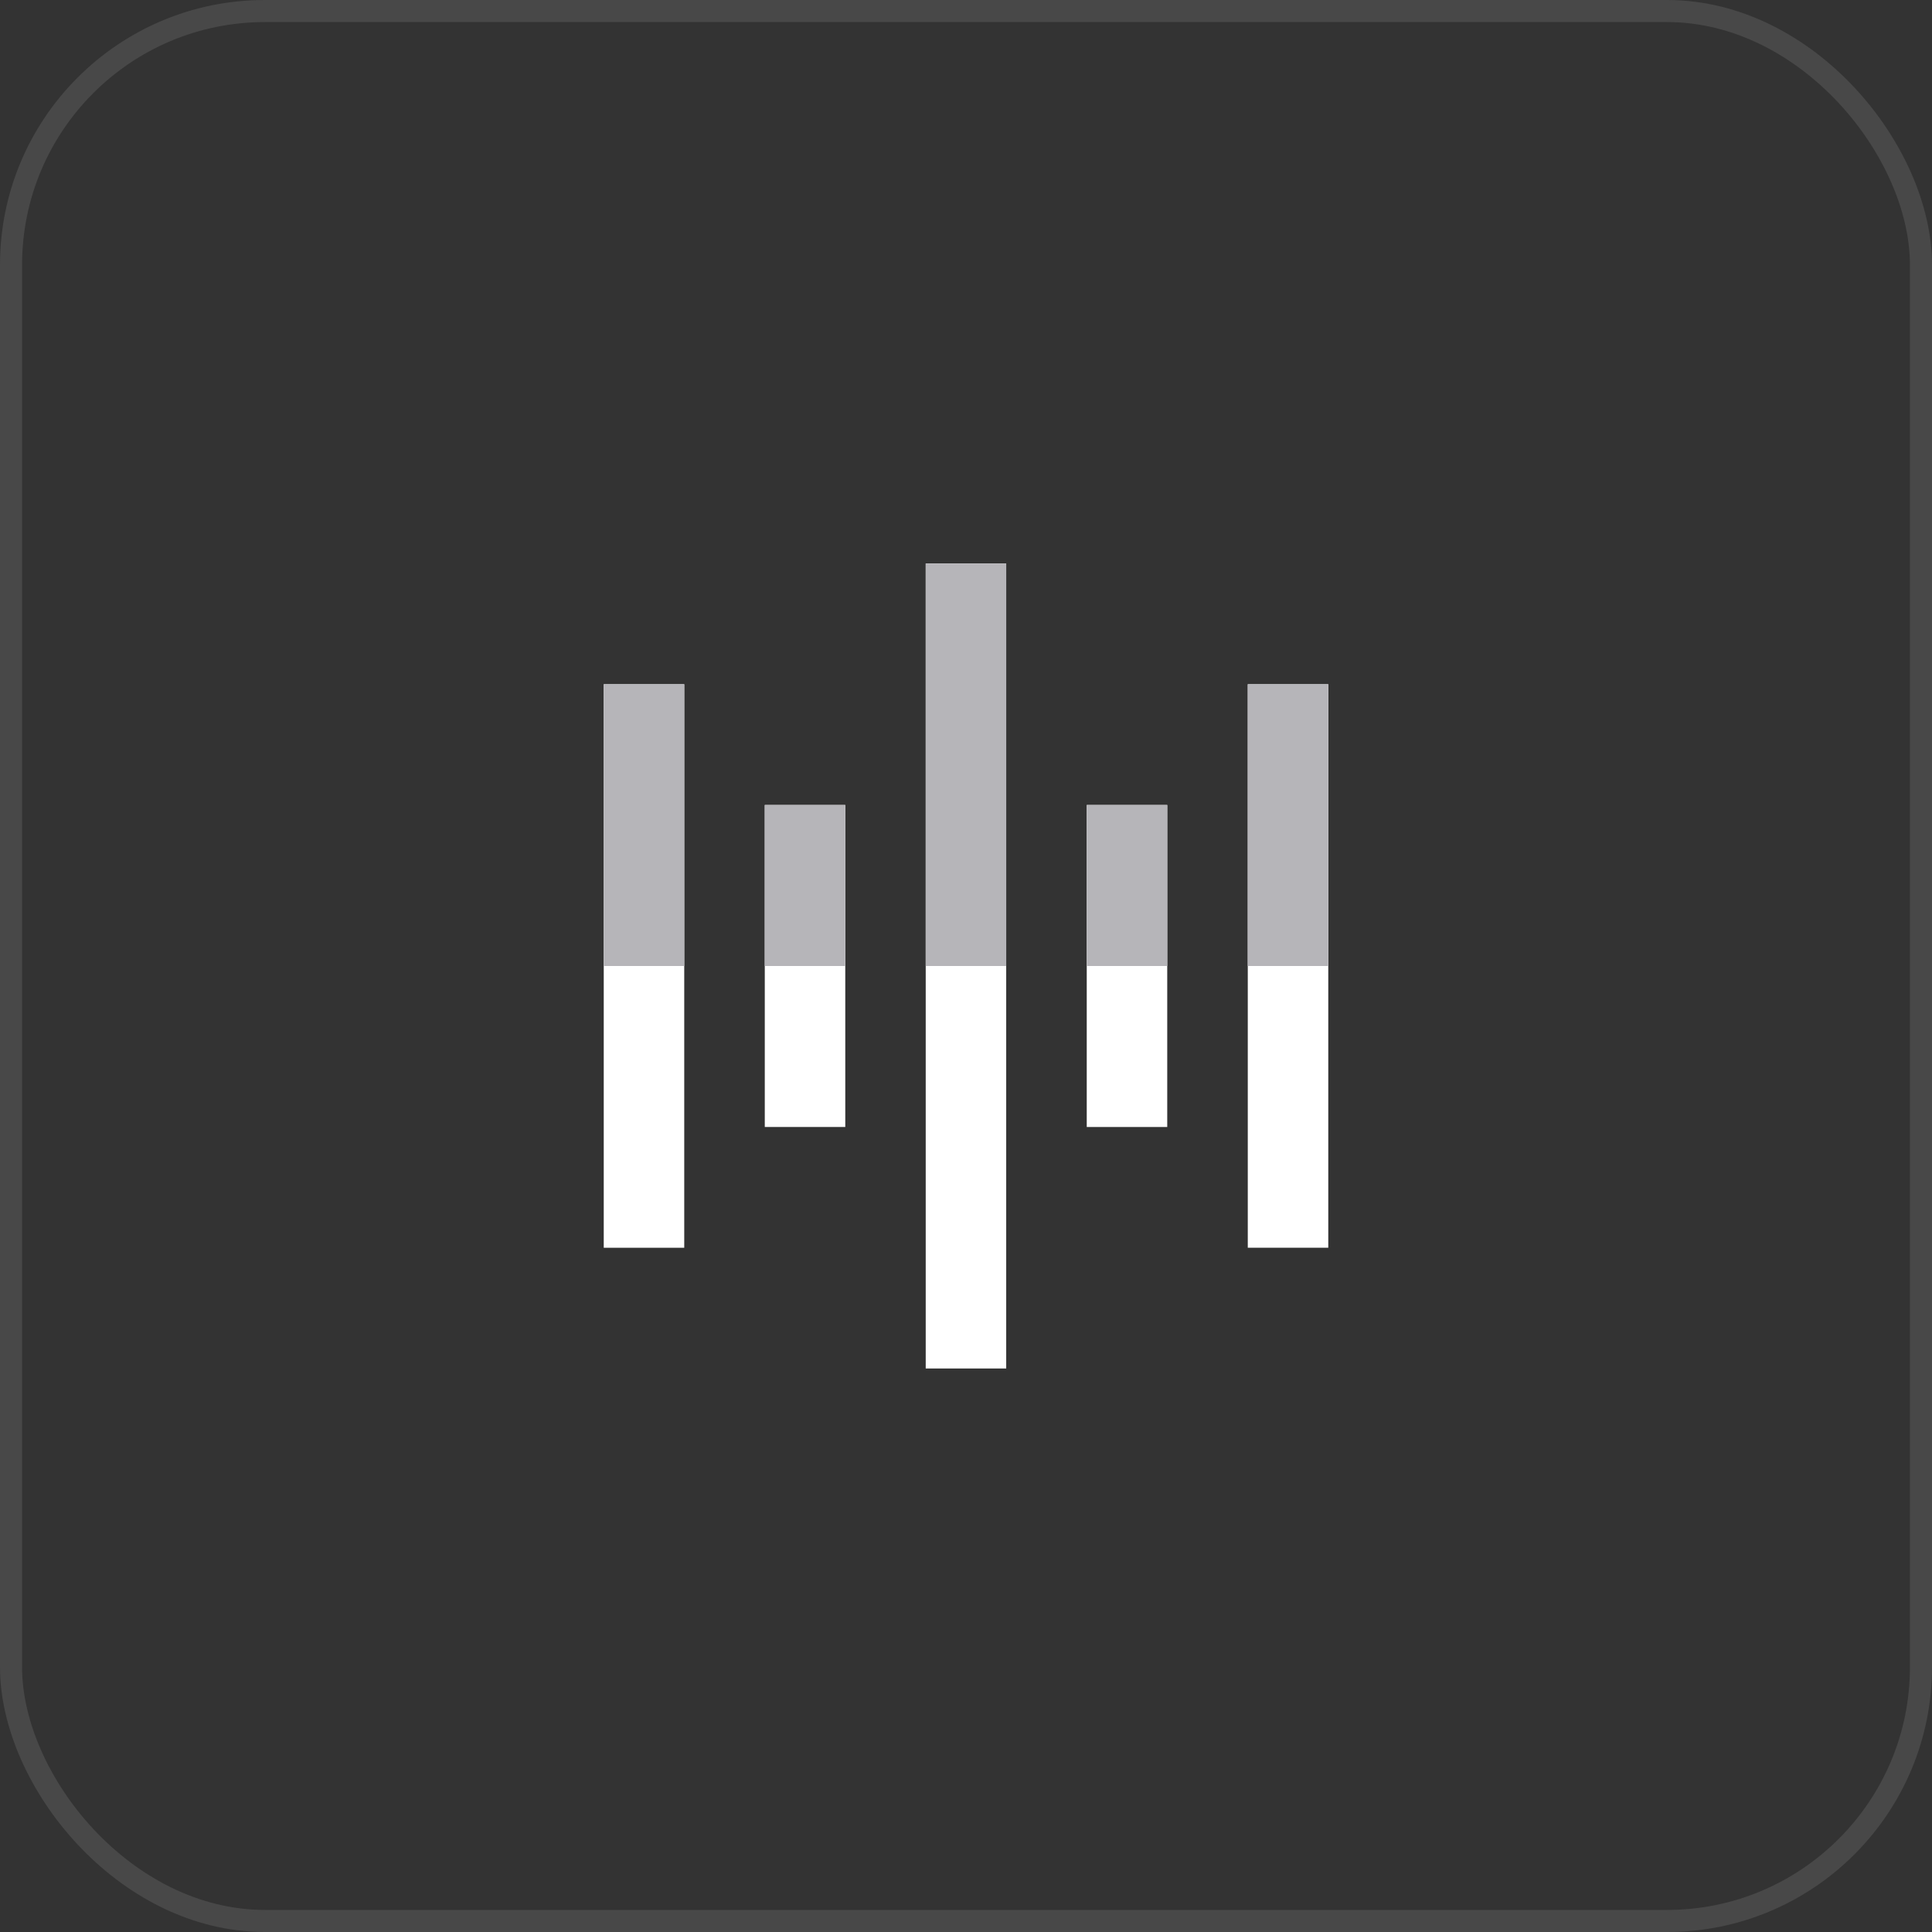
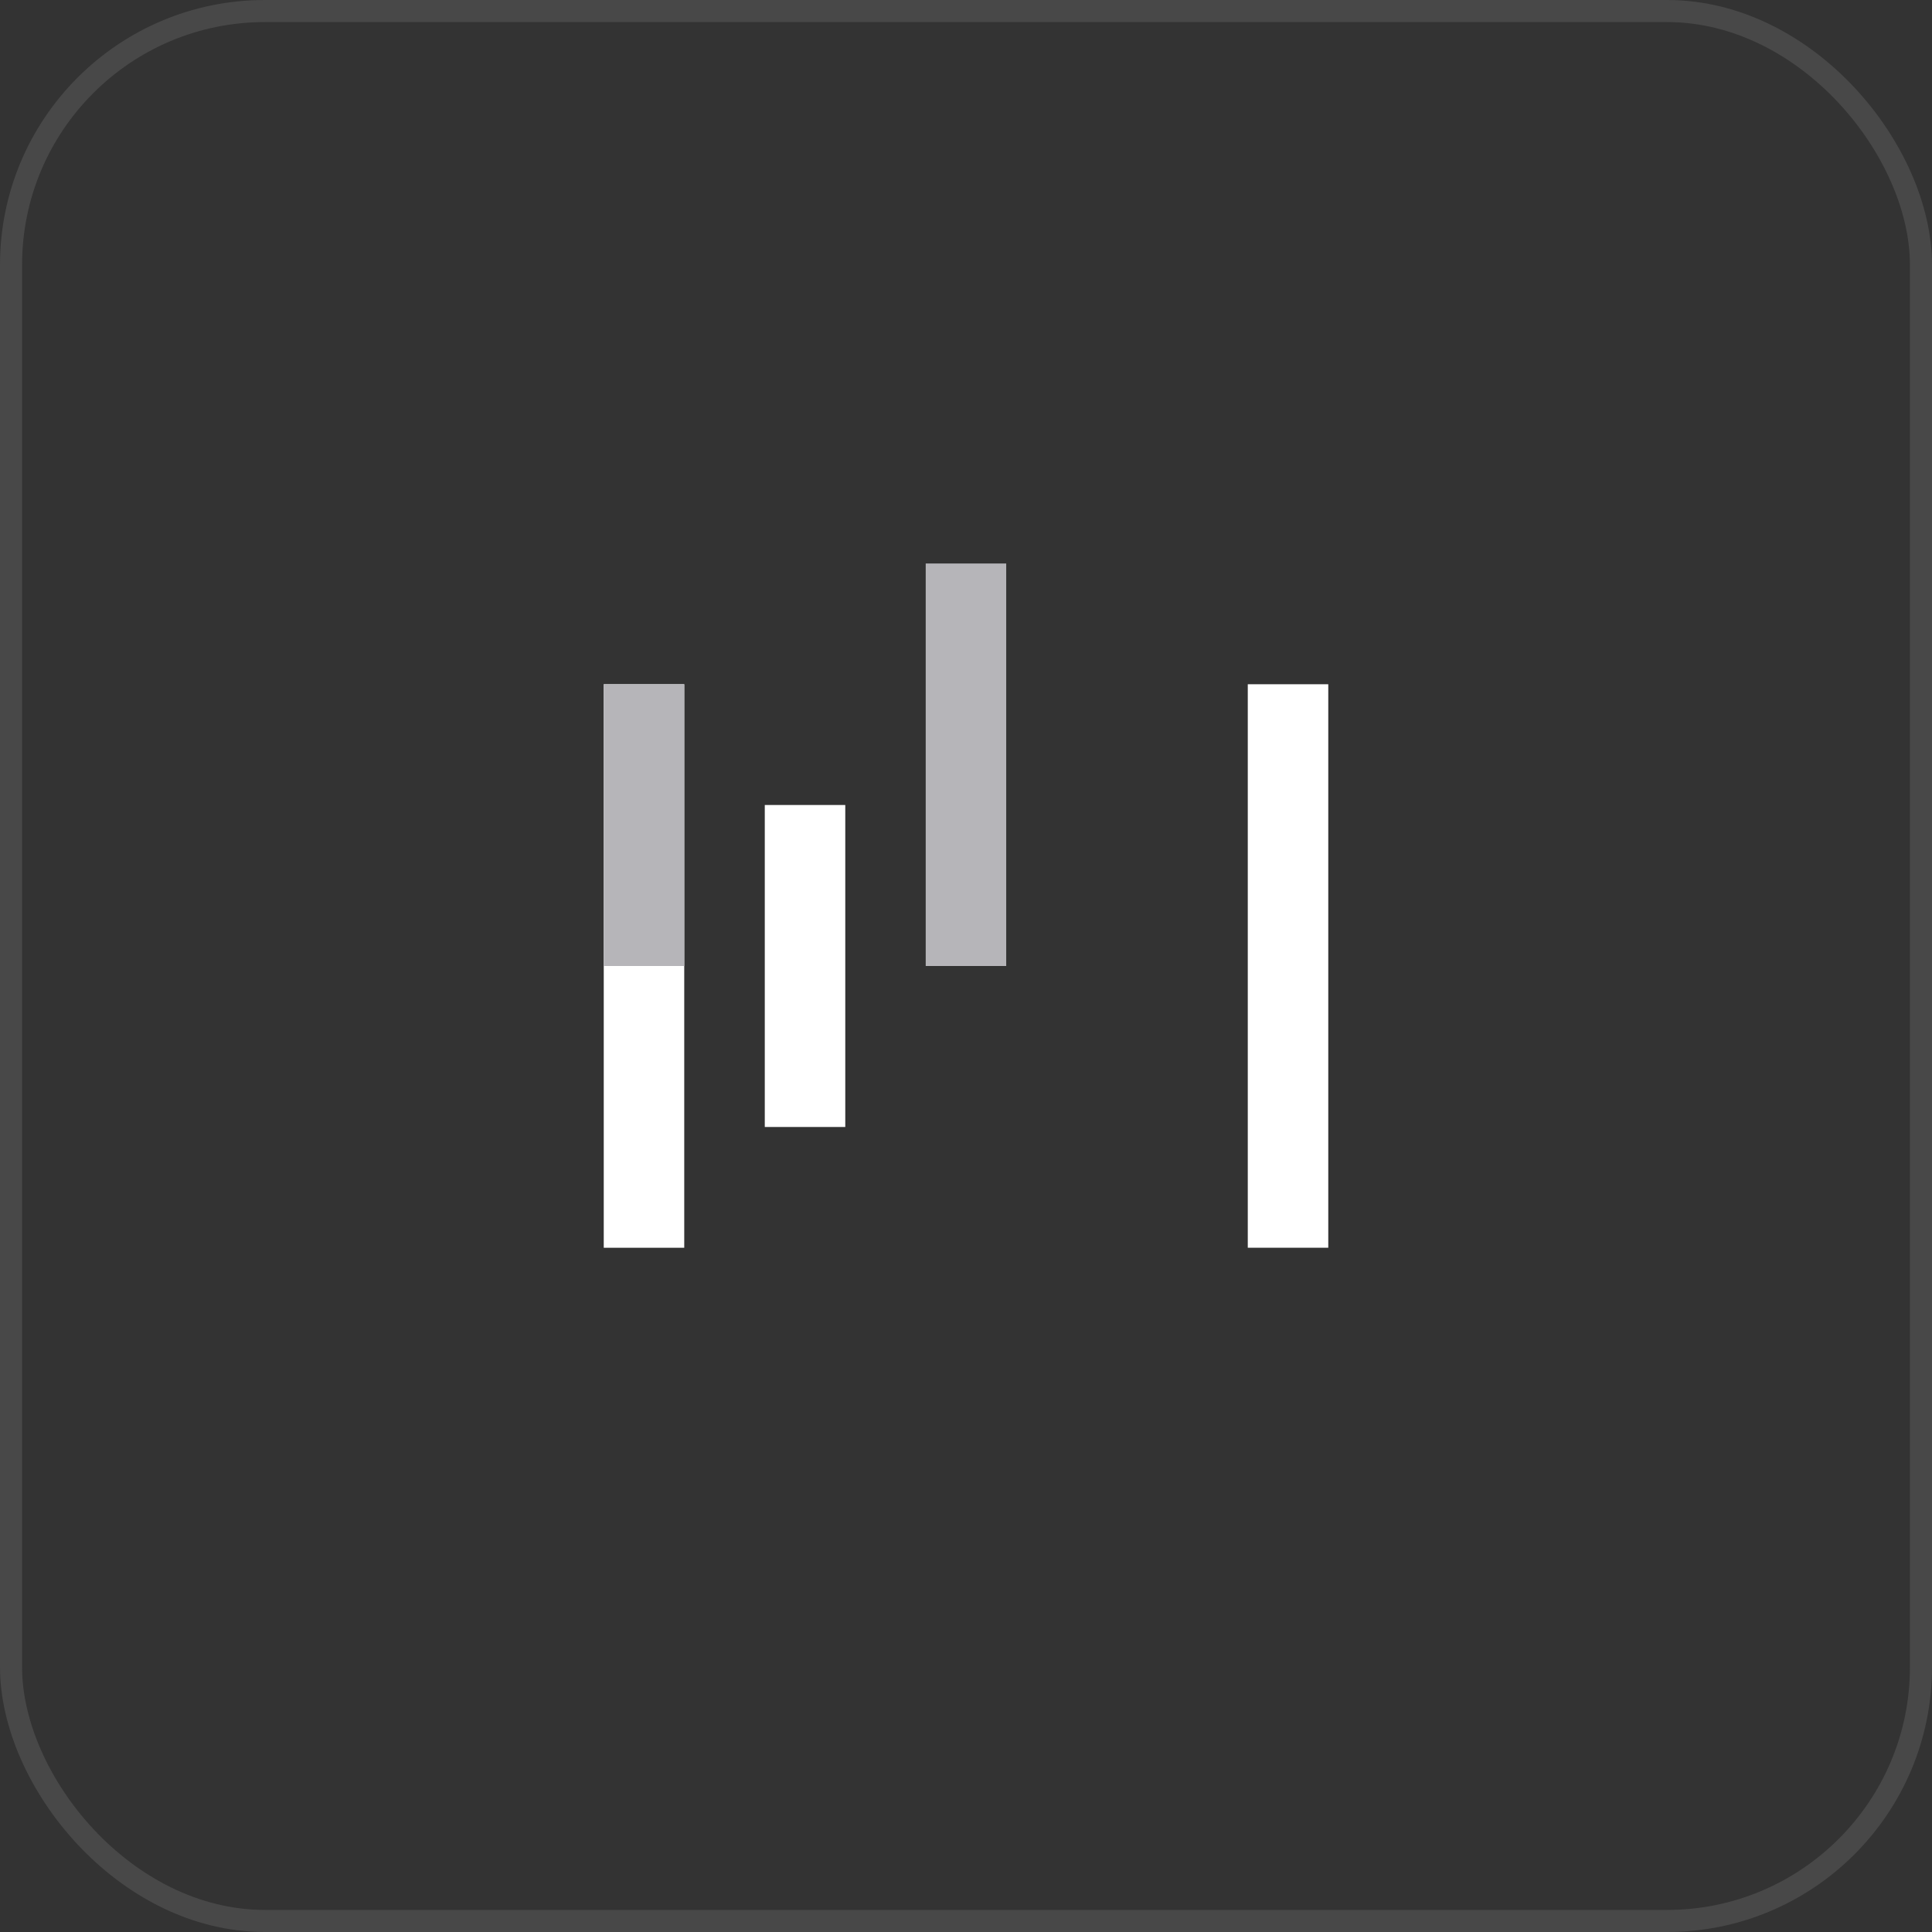
<svg xmlns="http://www.w3.org/2000/svg" viewBox="0 0 80 80" fill="none">
  <rect x="0" y="0" width="80" height="80" fill="#333333" stroke="none" />
  <rect x="0.457" y="0.457" width="79.086" height="79.086" rx="10.512" stroke="#E1E1E1" stroke-opacity="0.12" stroke-width="0.914" />
  <g clip-path="url(#clip0_2627_97209)">
-     <path d="M38.332 23.333H41.665V56.666H38.332V23.333Z" fill="white" />
    <path d="M31.668 33.333H35.001V46.666H31.668V33.333Z" fill="white" />
-     <path d="M45 33.333H48.333V46.667H45V33.333Z" fill="white" />
    <path d="M25 28.333H28.333V51.667H25V28.333Z" fill="white" />
    <path d="M51.668 28.333H55.001V51.666H51.668V28.333Z" fill="white" />
    <path d="M38.332 23.333H41.665V40H38.332V23.333Z" fill="#B6B5B9" />
-     <path d="M31.668 33.333H35.001V40H31.668V33.333Z" fill="#B6B5B9" />
-     <path d="M45 33.333H48.333V40H45V33.333Z" fill="#B6B5B9" />
    <path d="M25 28.333H28.333V40H25V28.333Z" fill="#B6B5B9" />
-     <path d="M51.668 28.333H55.001V40H51.668V28.333Z" fill="#B6B5B9" />
  </g>
  <defs>
    <clipPath id="clip0_2627_97209">
      <rect width="40" height="40" fill="white" transform="translate(20 20)" />
    </clipPath>
  </defs>
</svg>